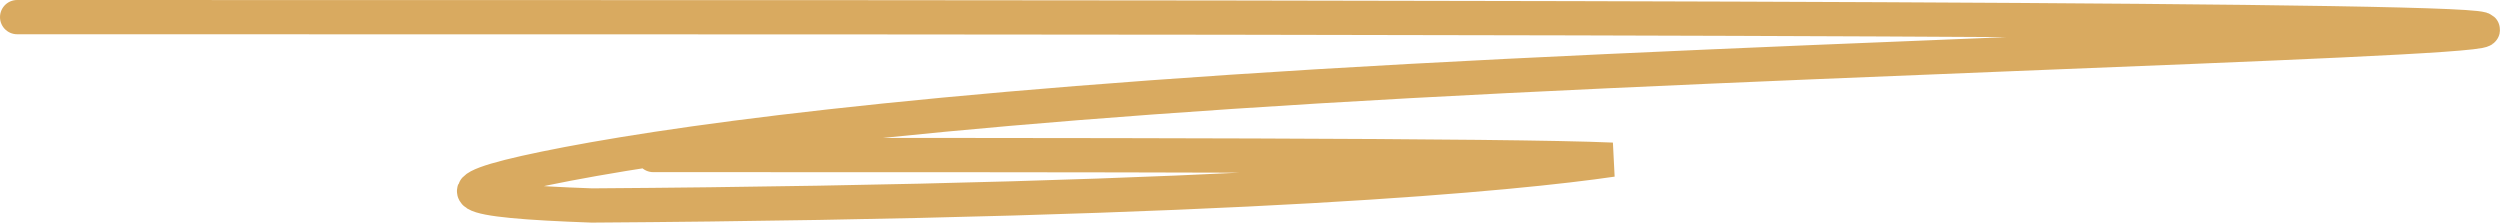
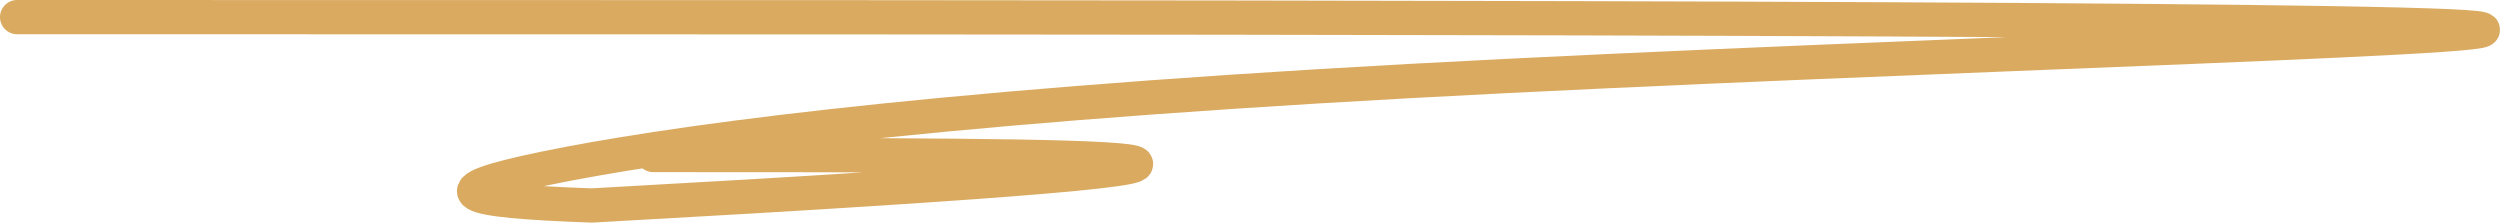
<svg xmlns="http://www.w3.org/2000/svg" width="146" height="13" viewBox="0 0 146 13" fill="none">
-   <path d="M1 1C66.029 1 131.058 1 142.971 1.531C154.883 2.063 111.708 3.126 82.27 4.736C52.833 6.347 38.441 8.473 31.827 9.834C25.212 11.195 26.811 11.726 34.565 12C72.587 11.742 88.642 10.132 94.15 9.326C87.932 9.053 63.413 9.053 38.15 9.053" stroke="#D9AA60" stroke-width="2" stroke-linecap="round" />
+   <path d="M1 1C66.029 1 131.058 1 142.971 1.531C154.883 2.063 111.708 3.126 82.27 4.736C52.833 6.347 38.441 8.473 31.827 9.834C25.212 11.195 26.811 11.726 34.565 12C87.932 9.053 63.413 9.053 38.15 9.053" stroke="#D9AA60" stroke-width="2" stroke-linecap="round" />
</svg>